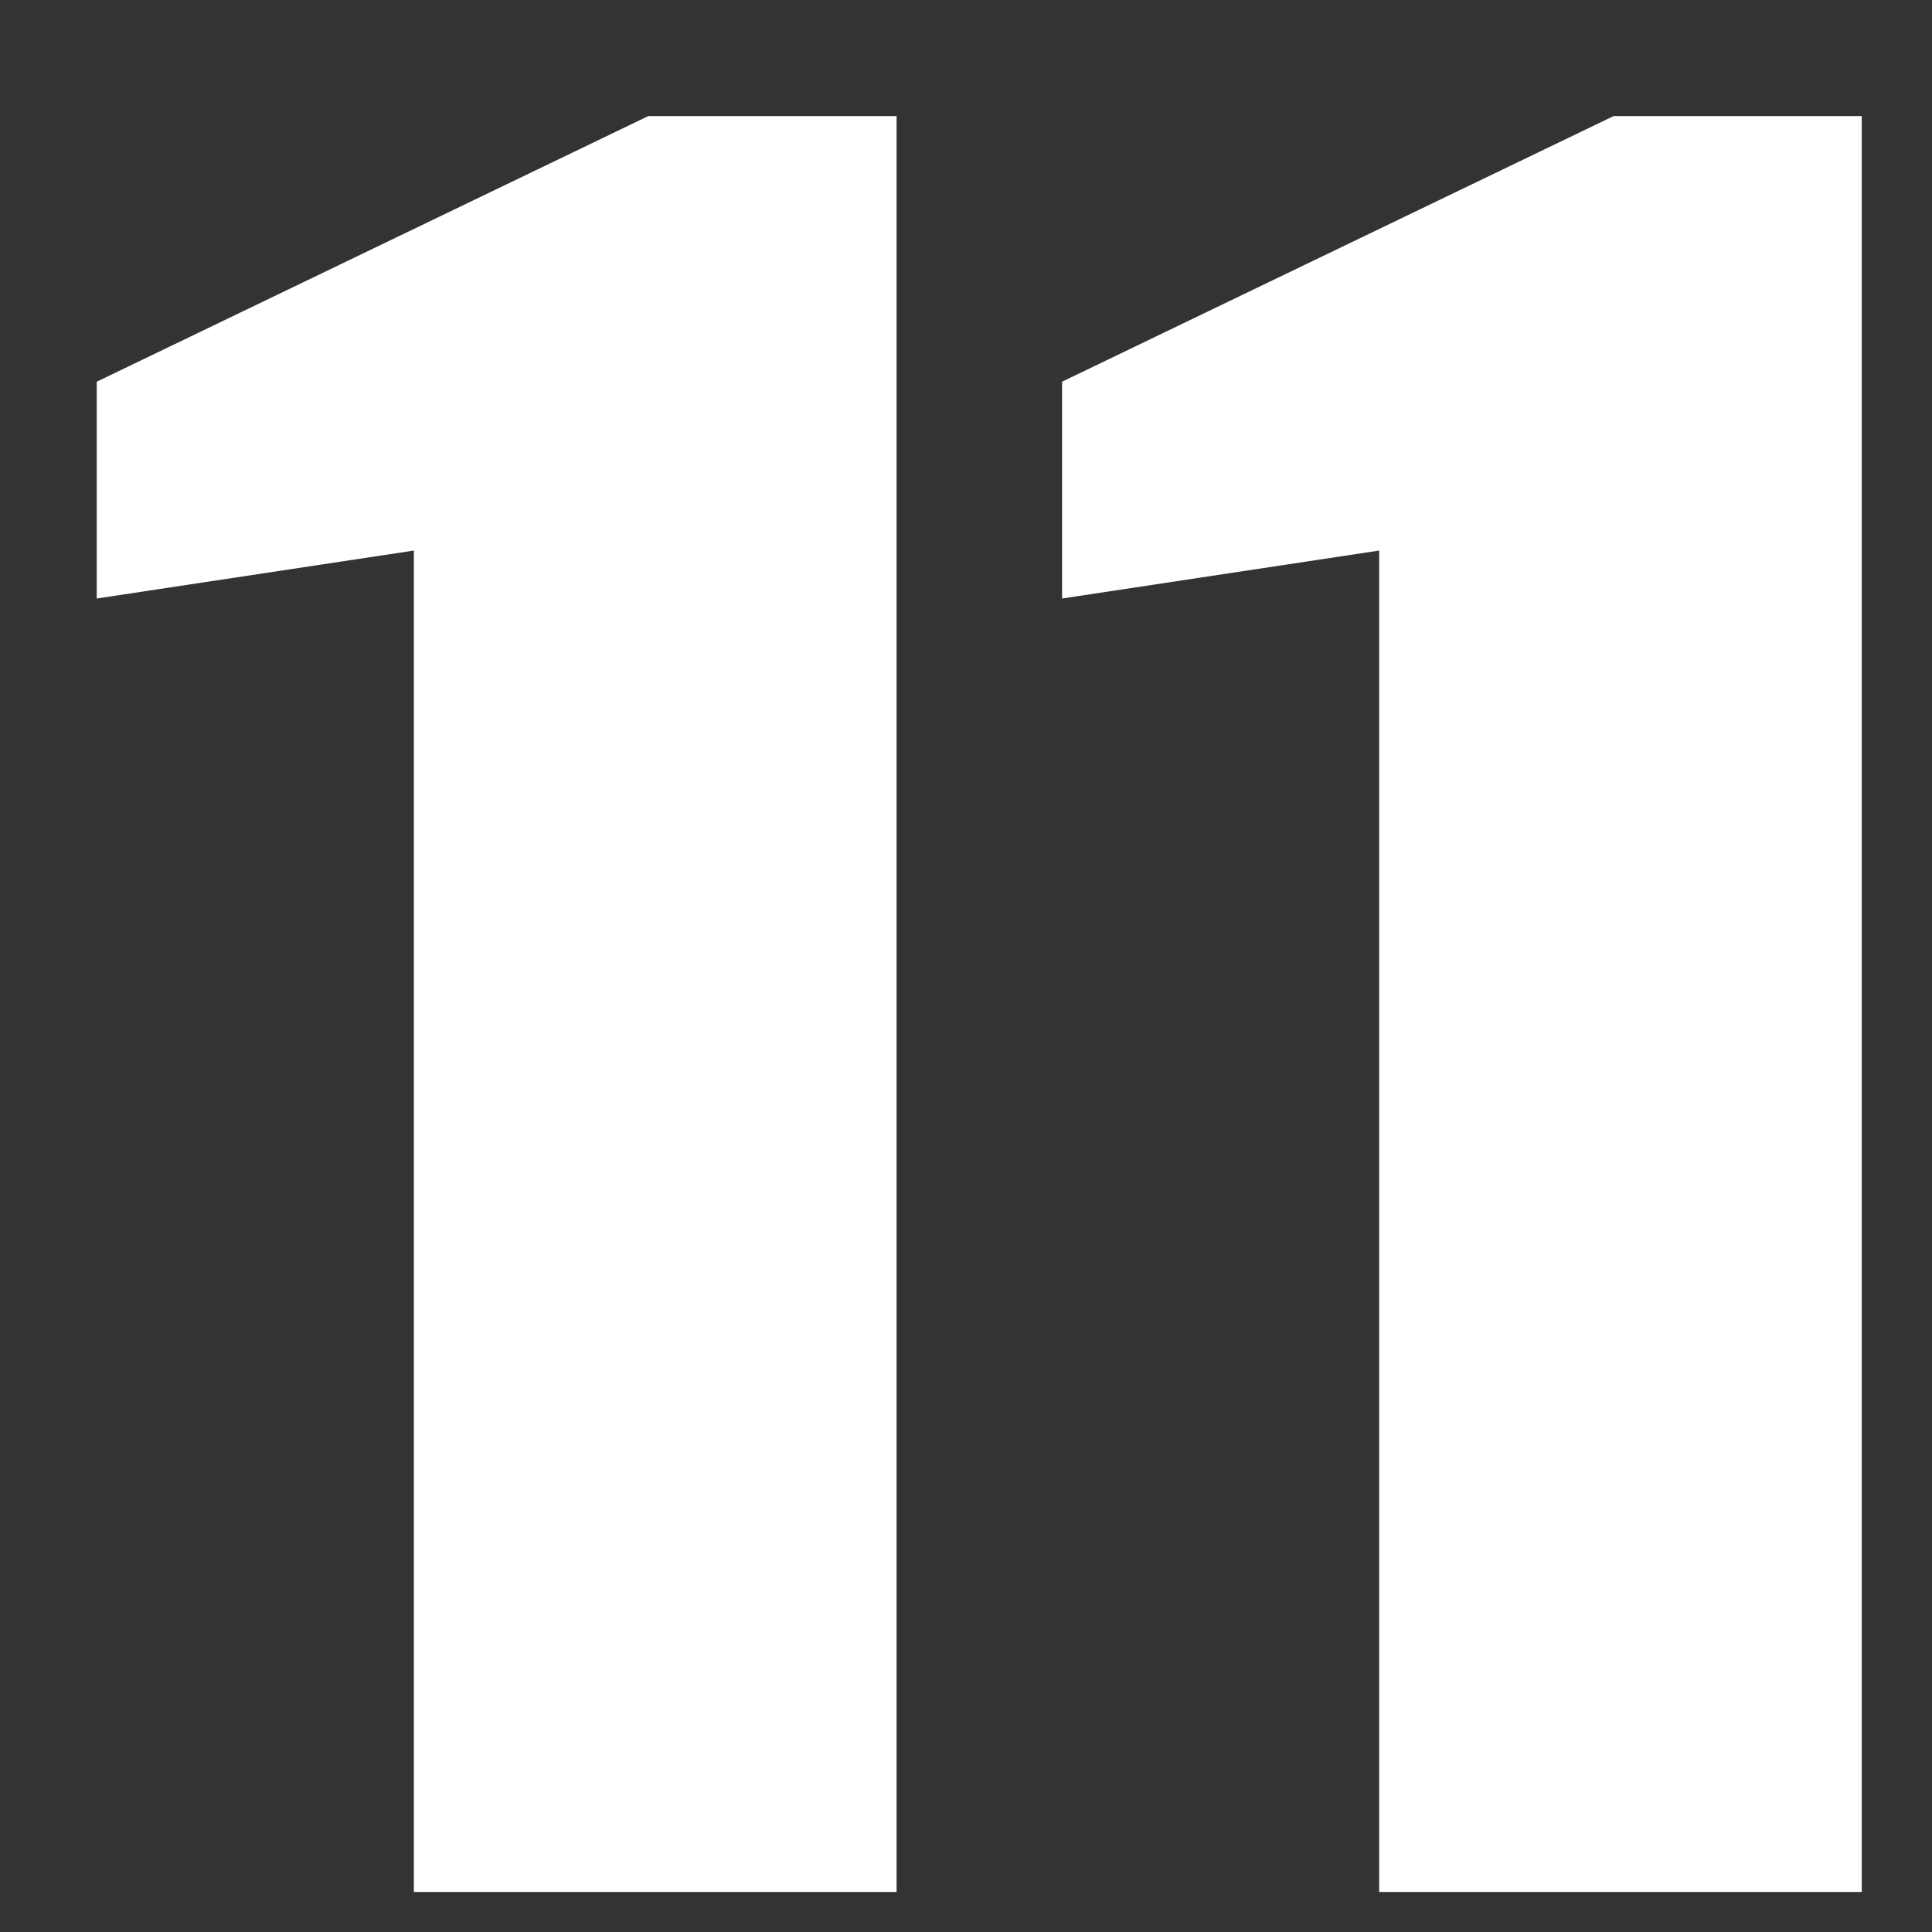
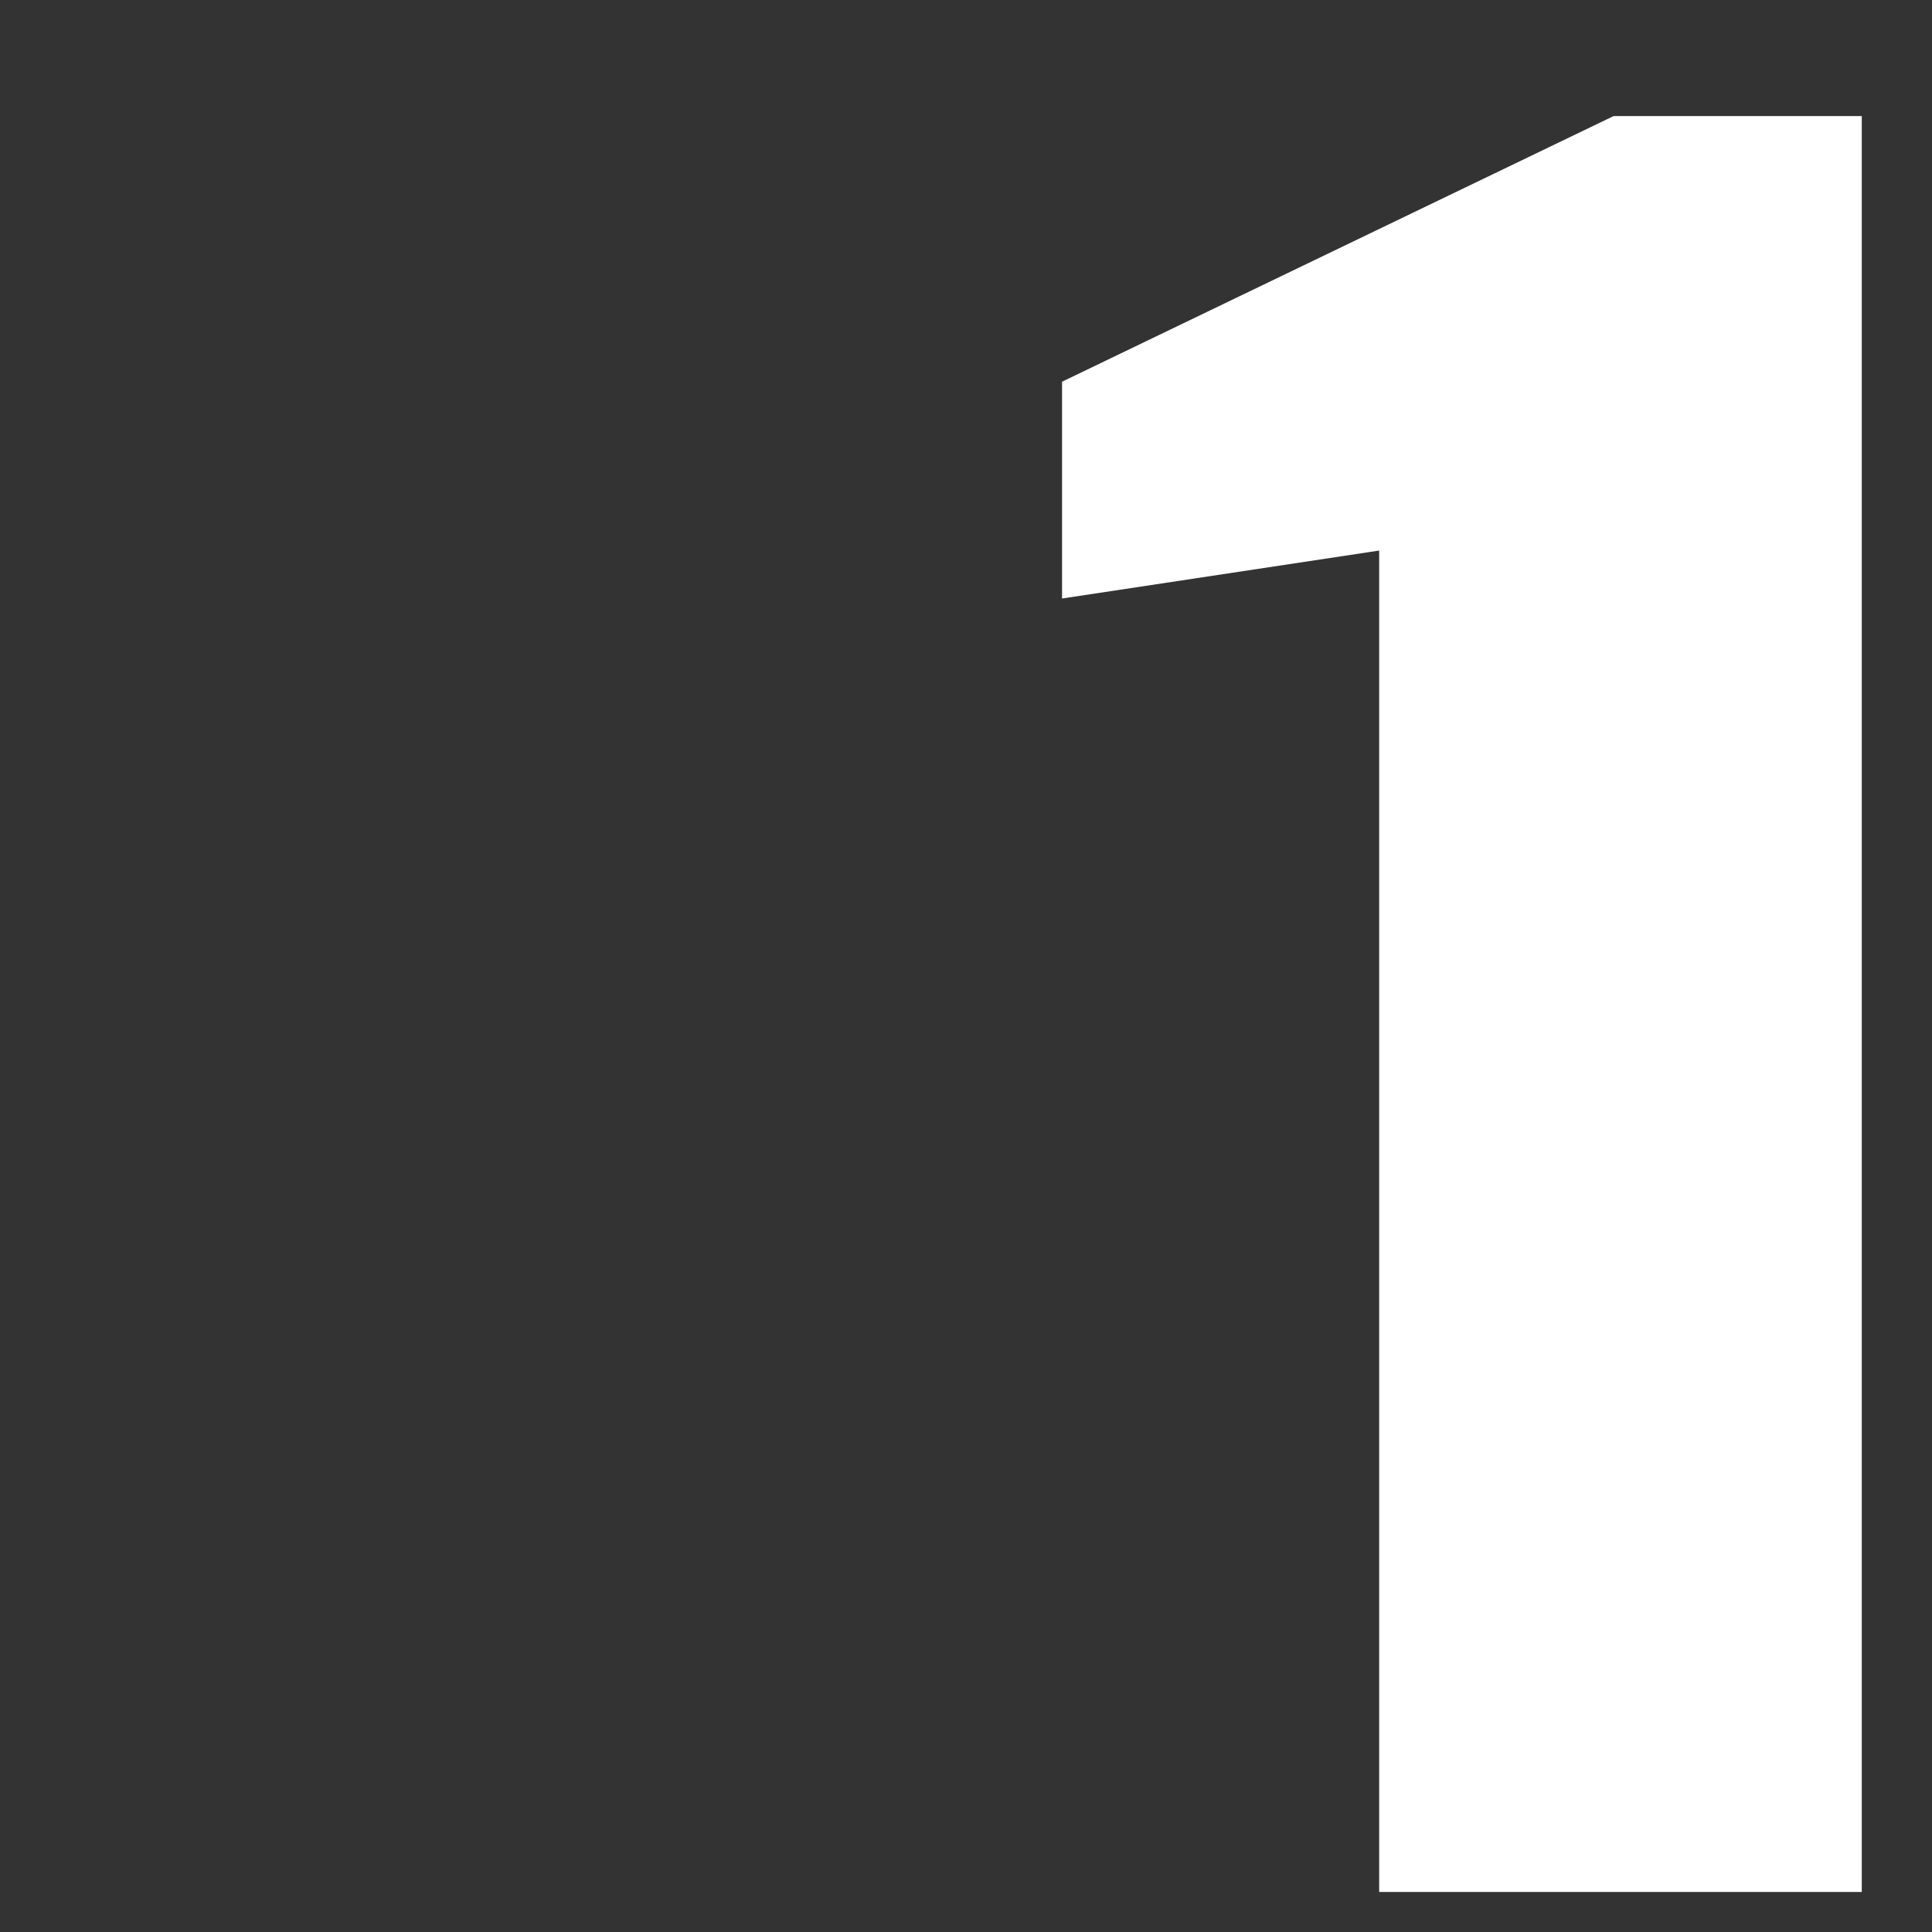
<svg xmlns="http://www.w3.org/2000/svg" width="14" height="14" viewBox="0 0 14 14" fill="none">
  <rect x="0" y="0" width="14" height="14" fill="#333333" stroke="none" />
  <g id="Group">
-     <path id="Vector" d="M3.049 3.982L0.701 4.337V2.766L4.698 0.841H6.497V13.71H2.999V3.982H3.049Z" fill="white" />
-     <path id="Vector_2" d="M10.044 3.982L7.696 4.337V2.766L11.693 0.841H13.491V13.71H9.994V3.982H10.044Z" fill="white" />
+     <path id="Vector_2" d="M10.044 3.982L7.696 4.337V2.766L11.693 0.841H13.491V13.71H9.994V3.982H10.044" fill="white" />
  </g>
</svg>